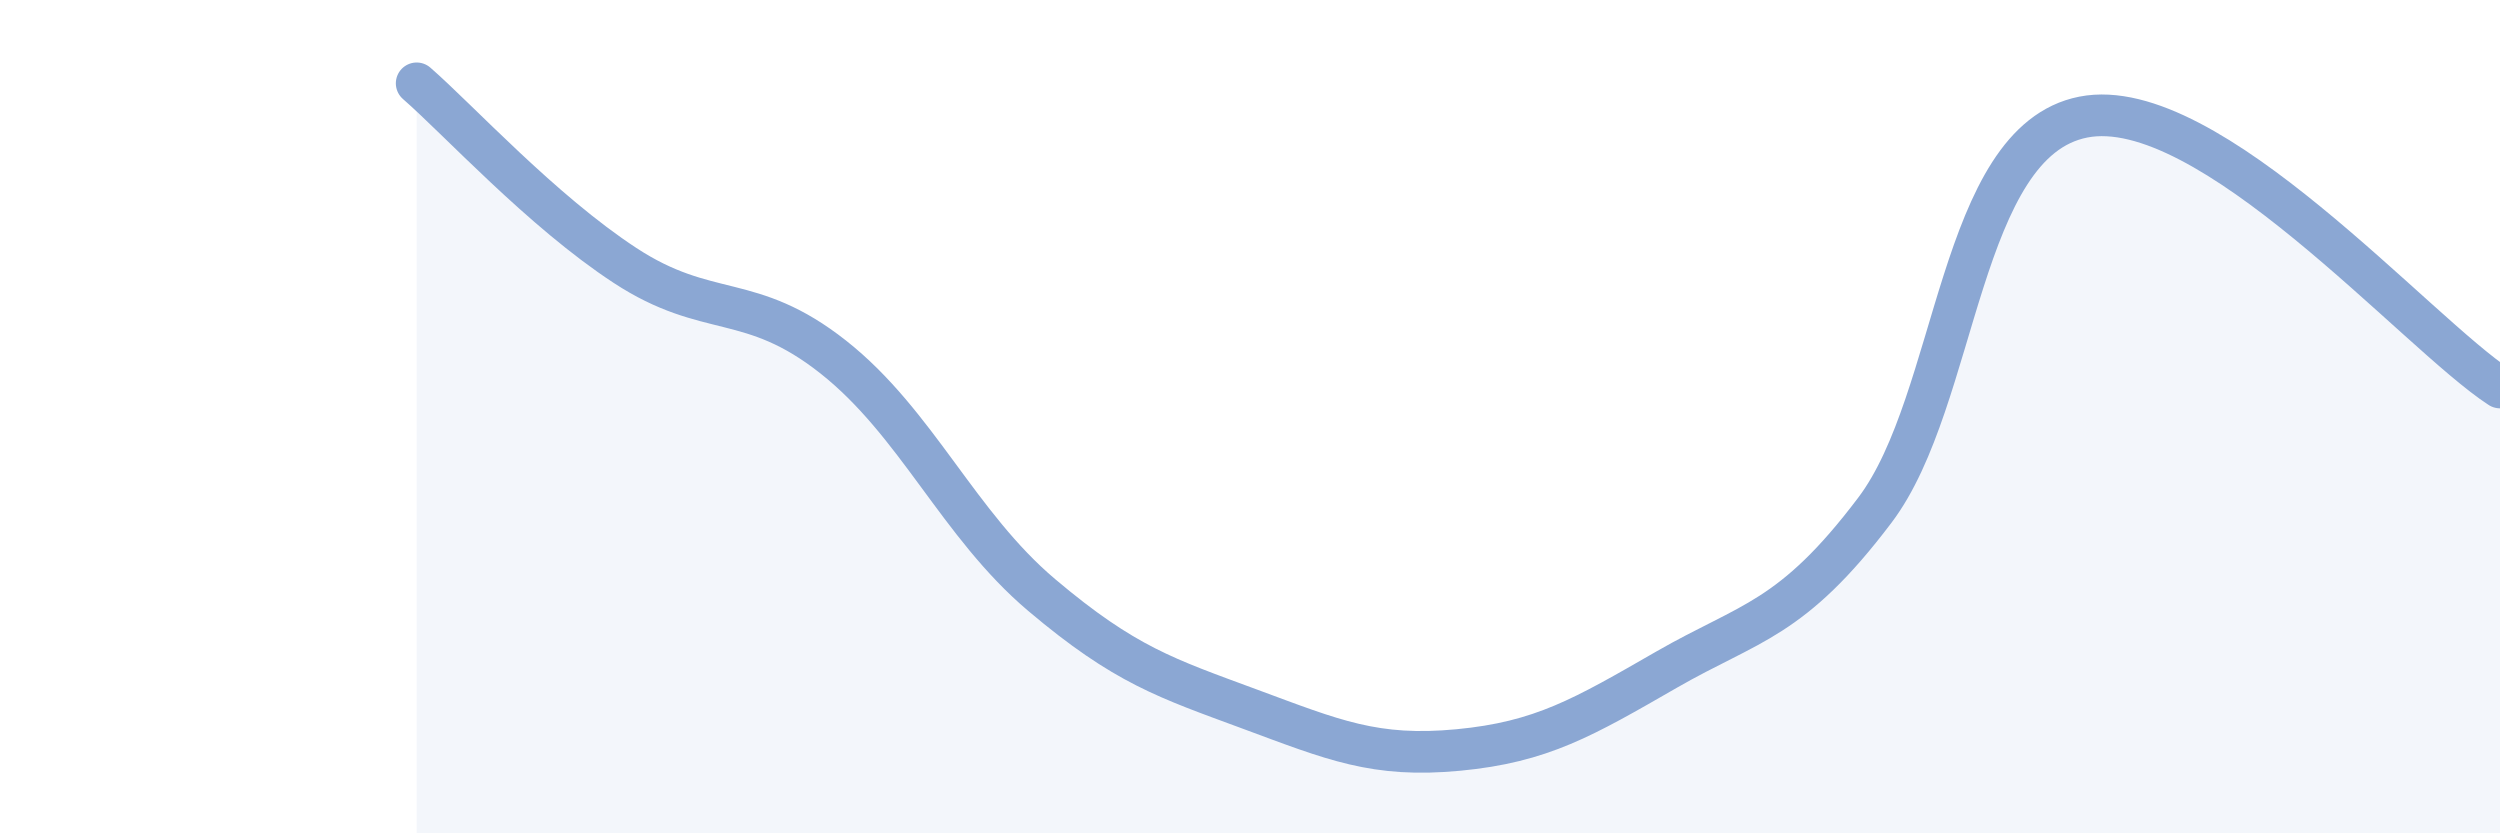
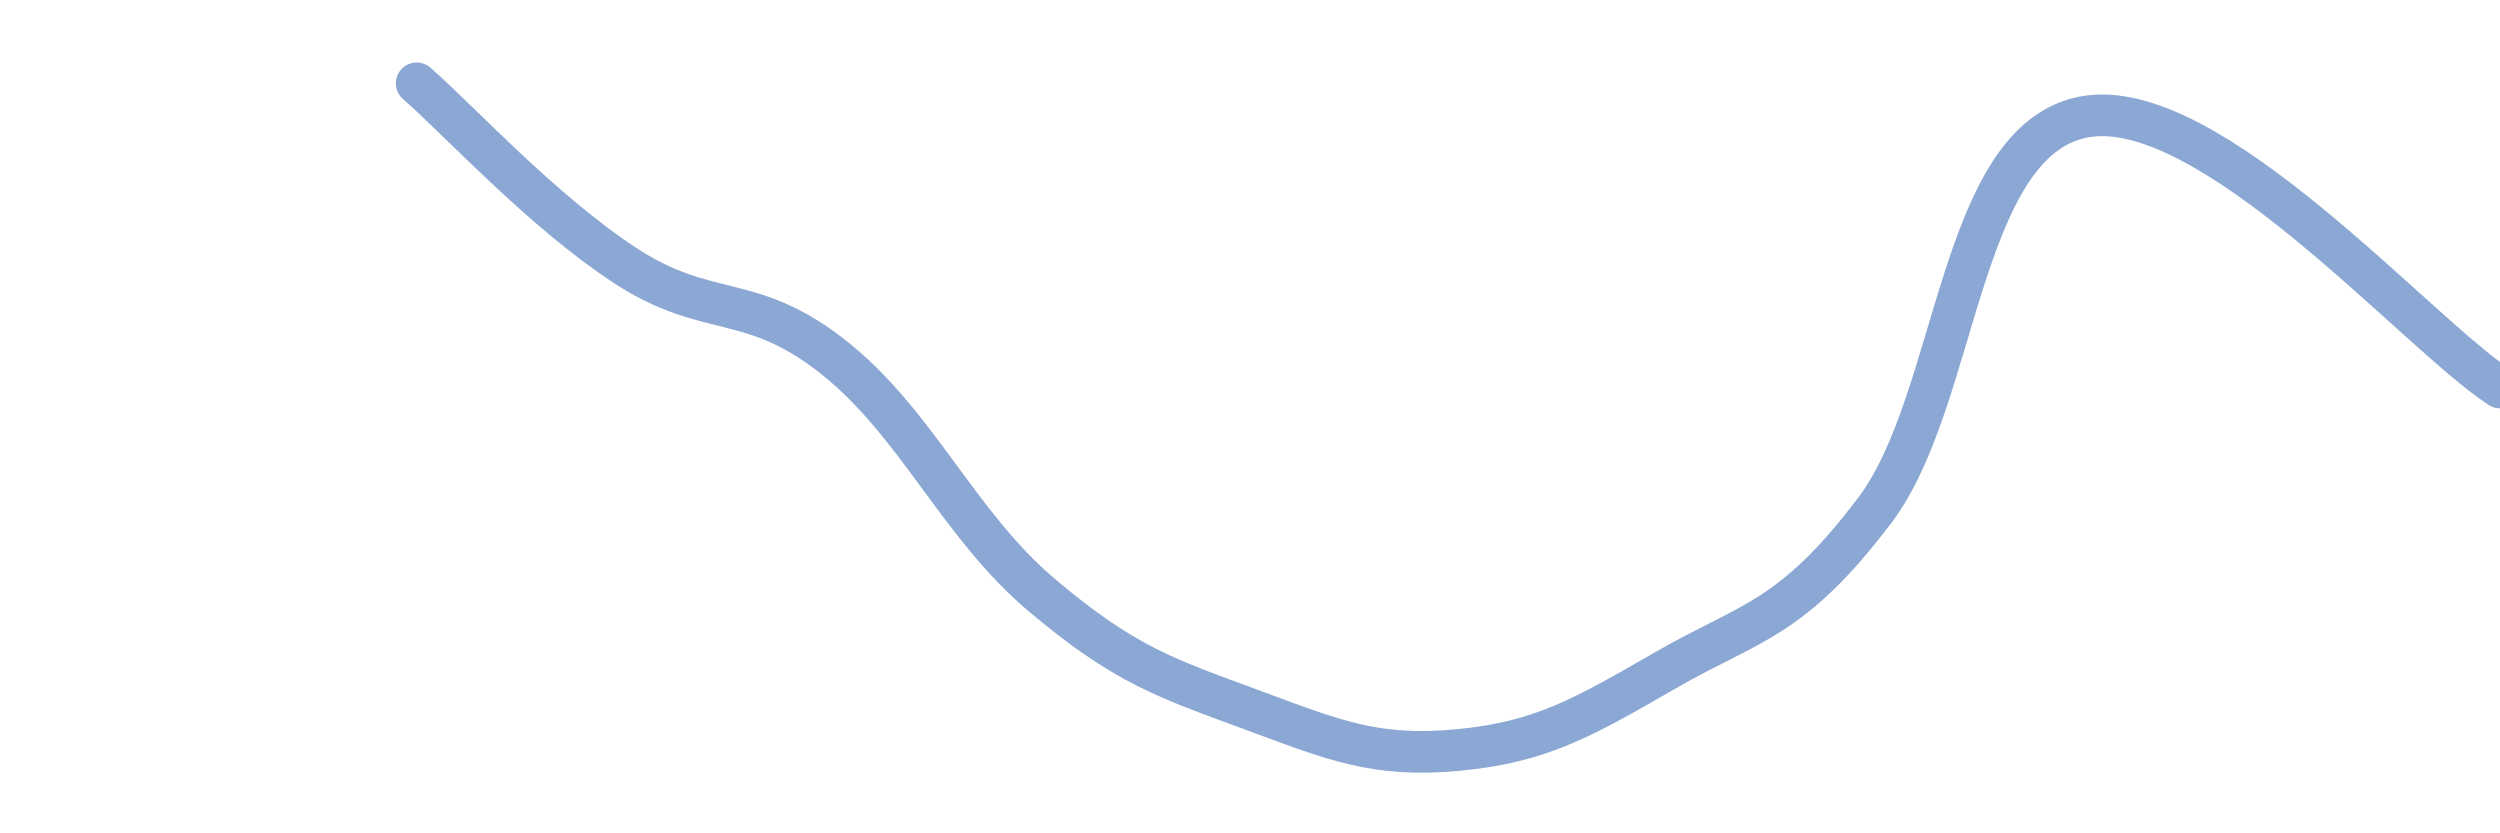
<svg xmlns="http://www.w3.org/2000/svg" width="60" height="20" viewBox="0 0 60 20">
-   <path d="M 10,2 C 11,2.87 13,5.06 15,6.37 C 17,7.68 18,6.99 20,8.57 C 22,10.15 23,12.59 25,14.28 C 27,15.97 28,16.28 30,17.02 C 32,17.76 33,18.19 35,18 C 37,17.81 38,17.22 40,16.07 C 42,14.92 43,14.89 45,12.24 C 47,9.59 47,3.4 50,2.81 C 53,2.22 58,8 60,9.3L60 20L10 20Z" fill="#8ba7d3" opacity="0.1" stroke-linecap="round" stroke-linejoin="round" />
  <path d="M 10,2 C 11,2.87 13,5.06 15,6.37 C 17,7.68 18,6.99 20,8.57 C 22,10.15 23,12.59 25,14.28 C 27,15.97 28,16.28 30,17.02 C 32,17.76 33,18.19 35,18 C 37,17.81 38,17.22 40,16.07 C 42,14.92 43,14.89 45,12.24 C 47,9.59 47,3.4 50,2.81 C 53,2.22 58,8 60,9.3" stroke="#8ba7d3" stroke-width="1" fill="none" stroke-linecap="round" stroke-linejoin="round" />
</svg>